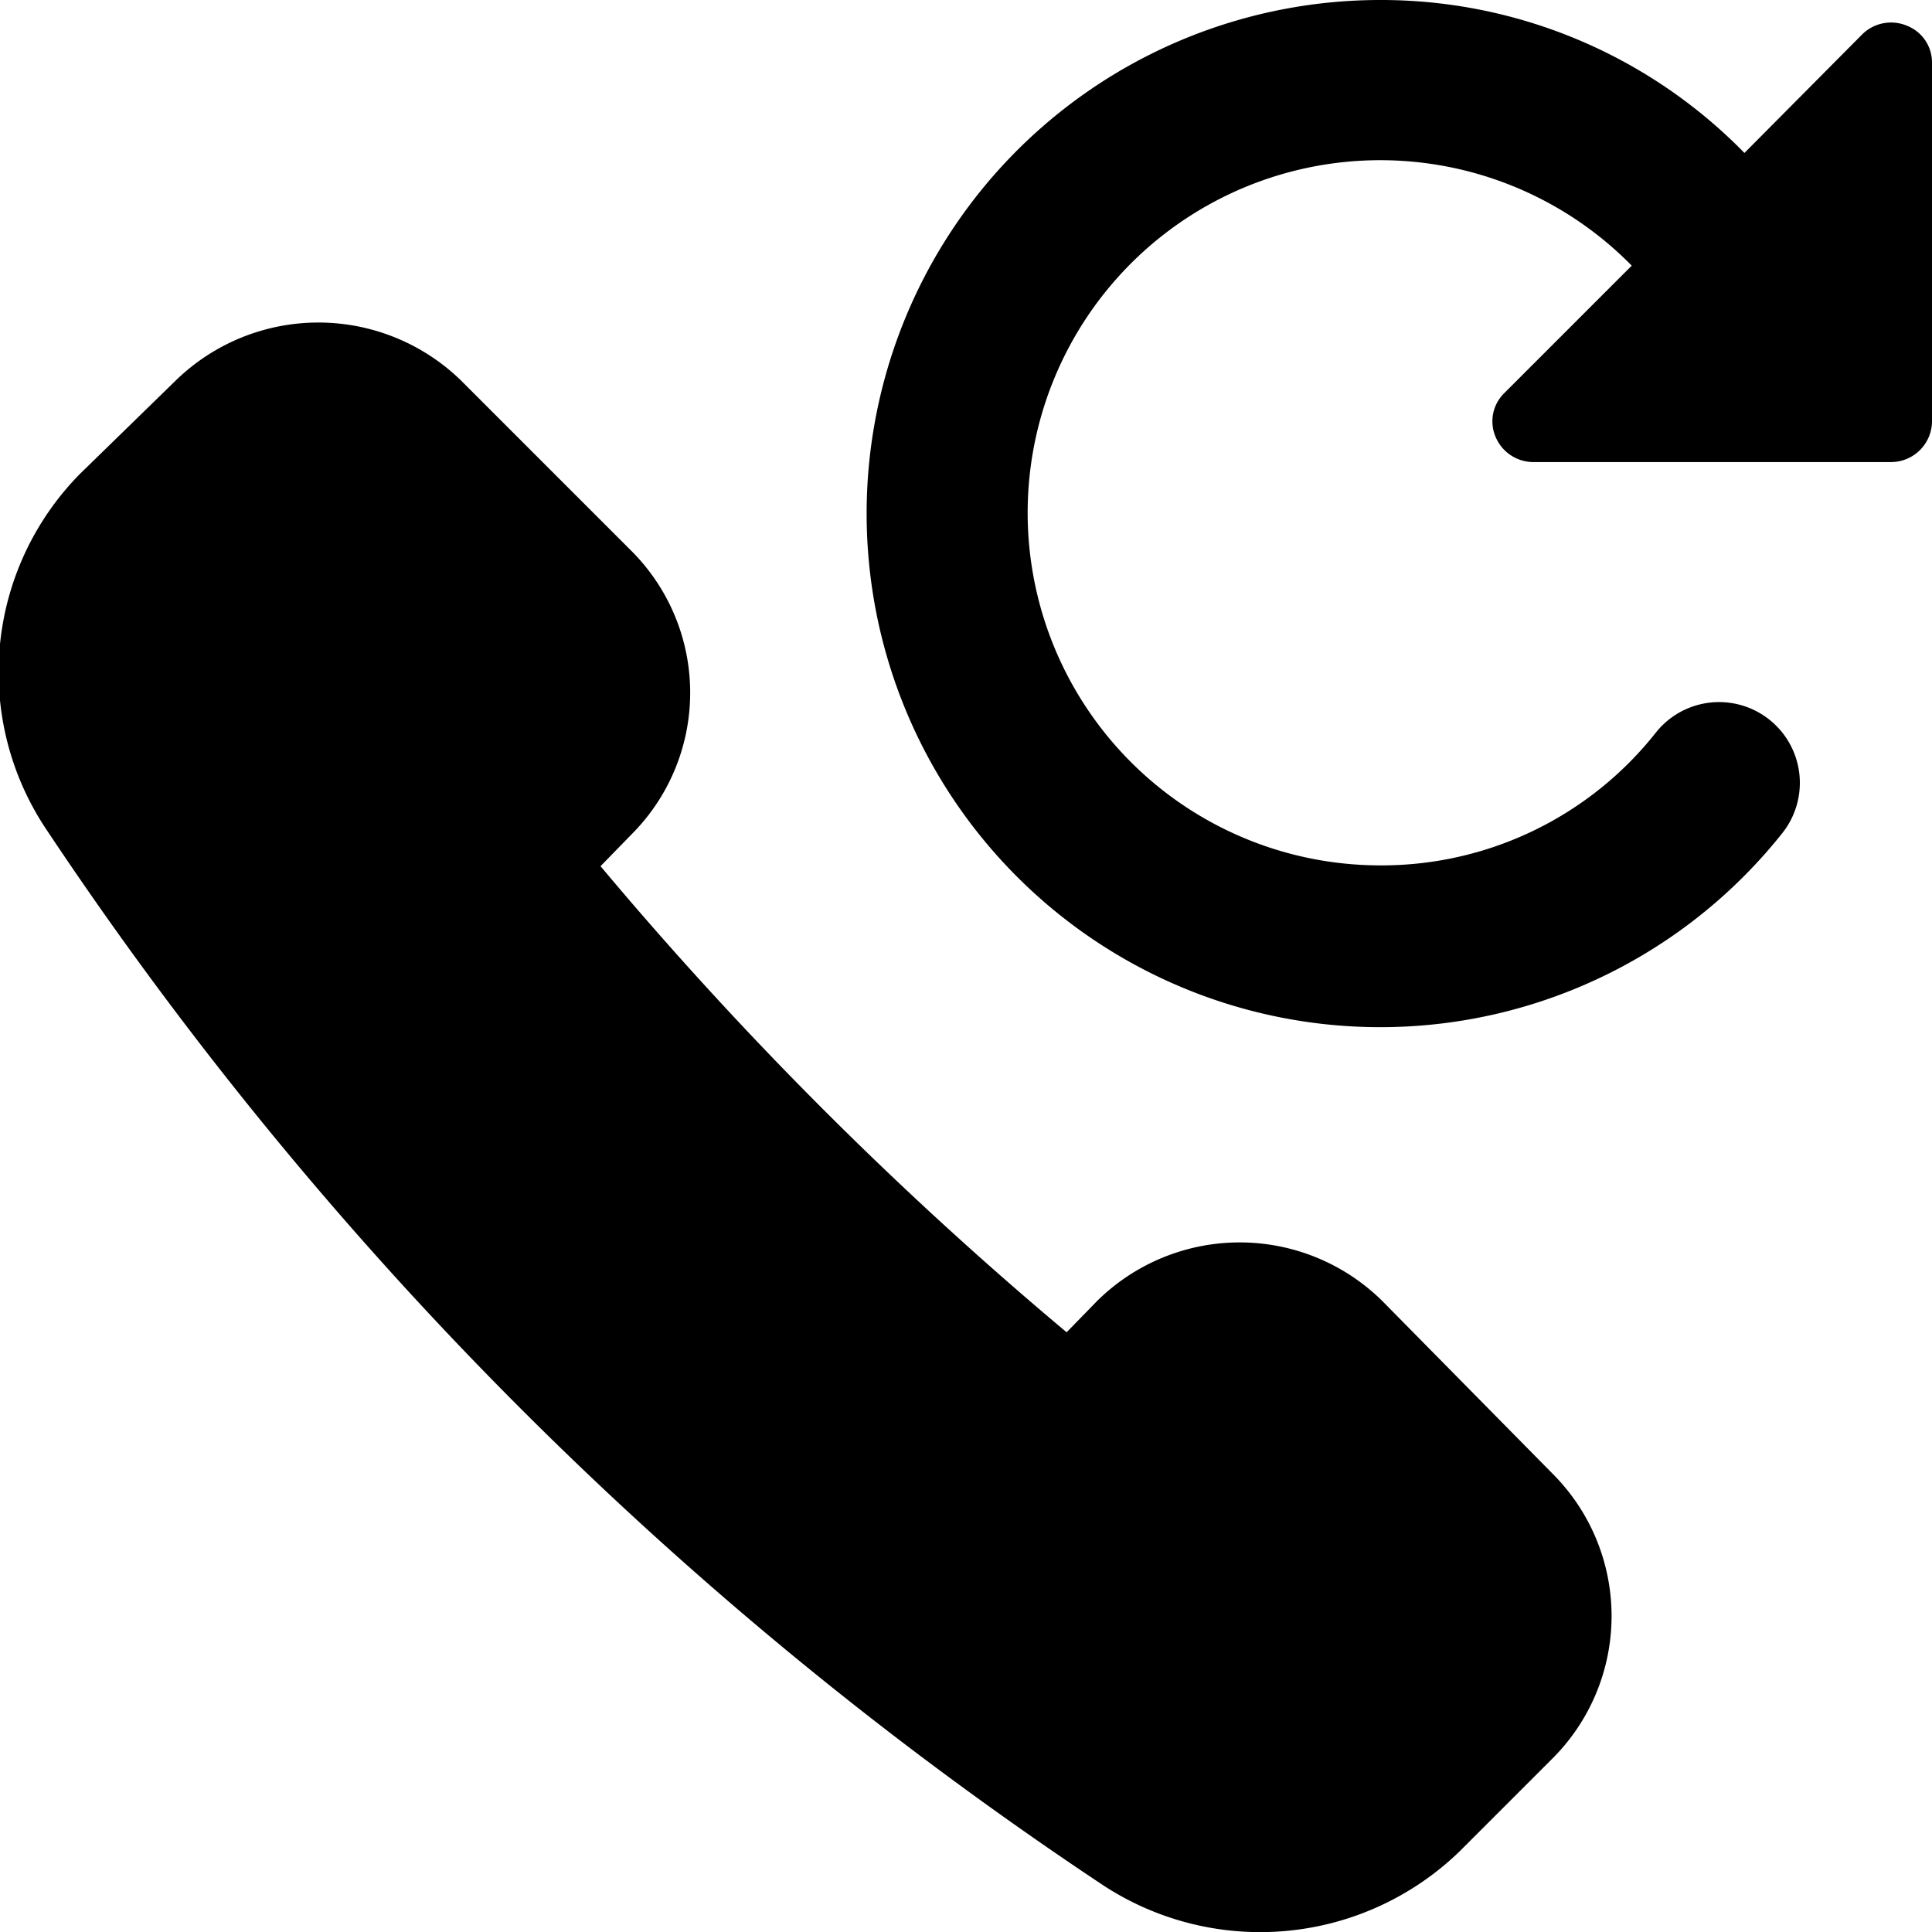
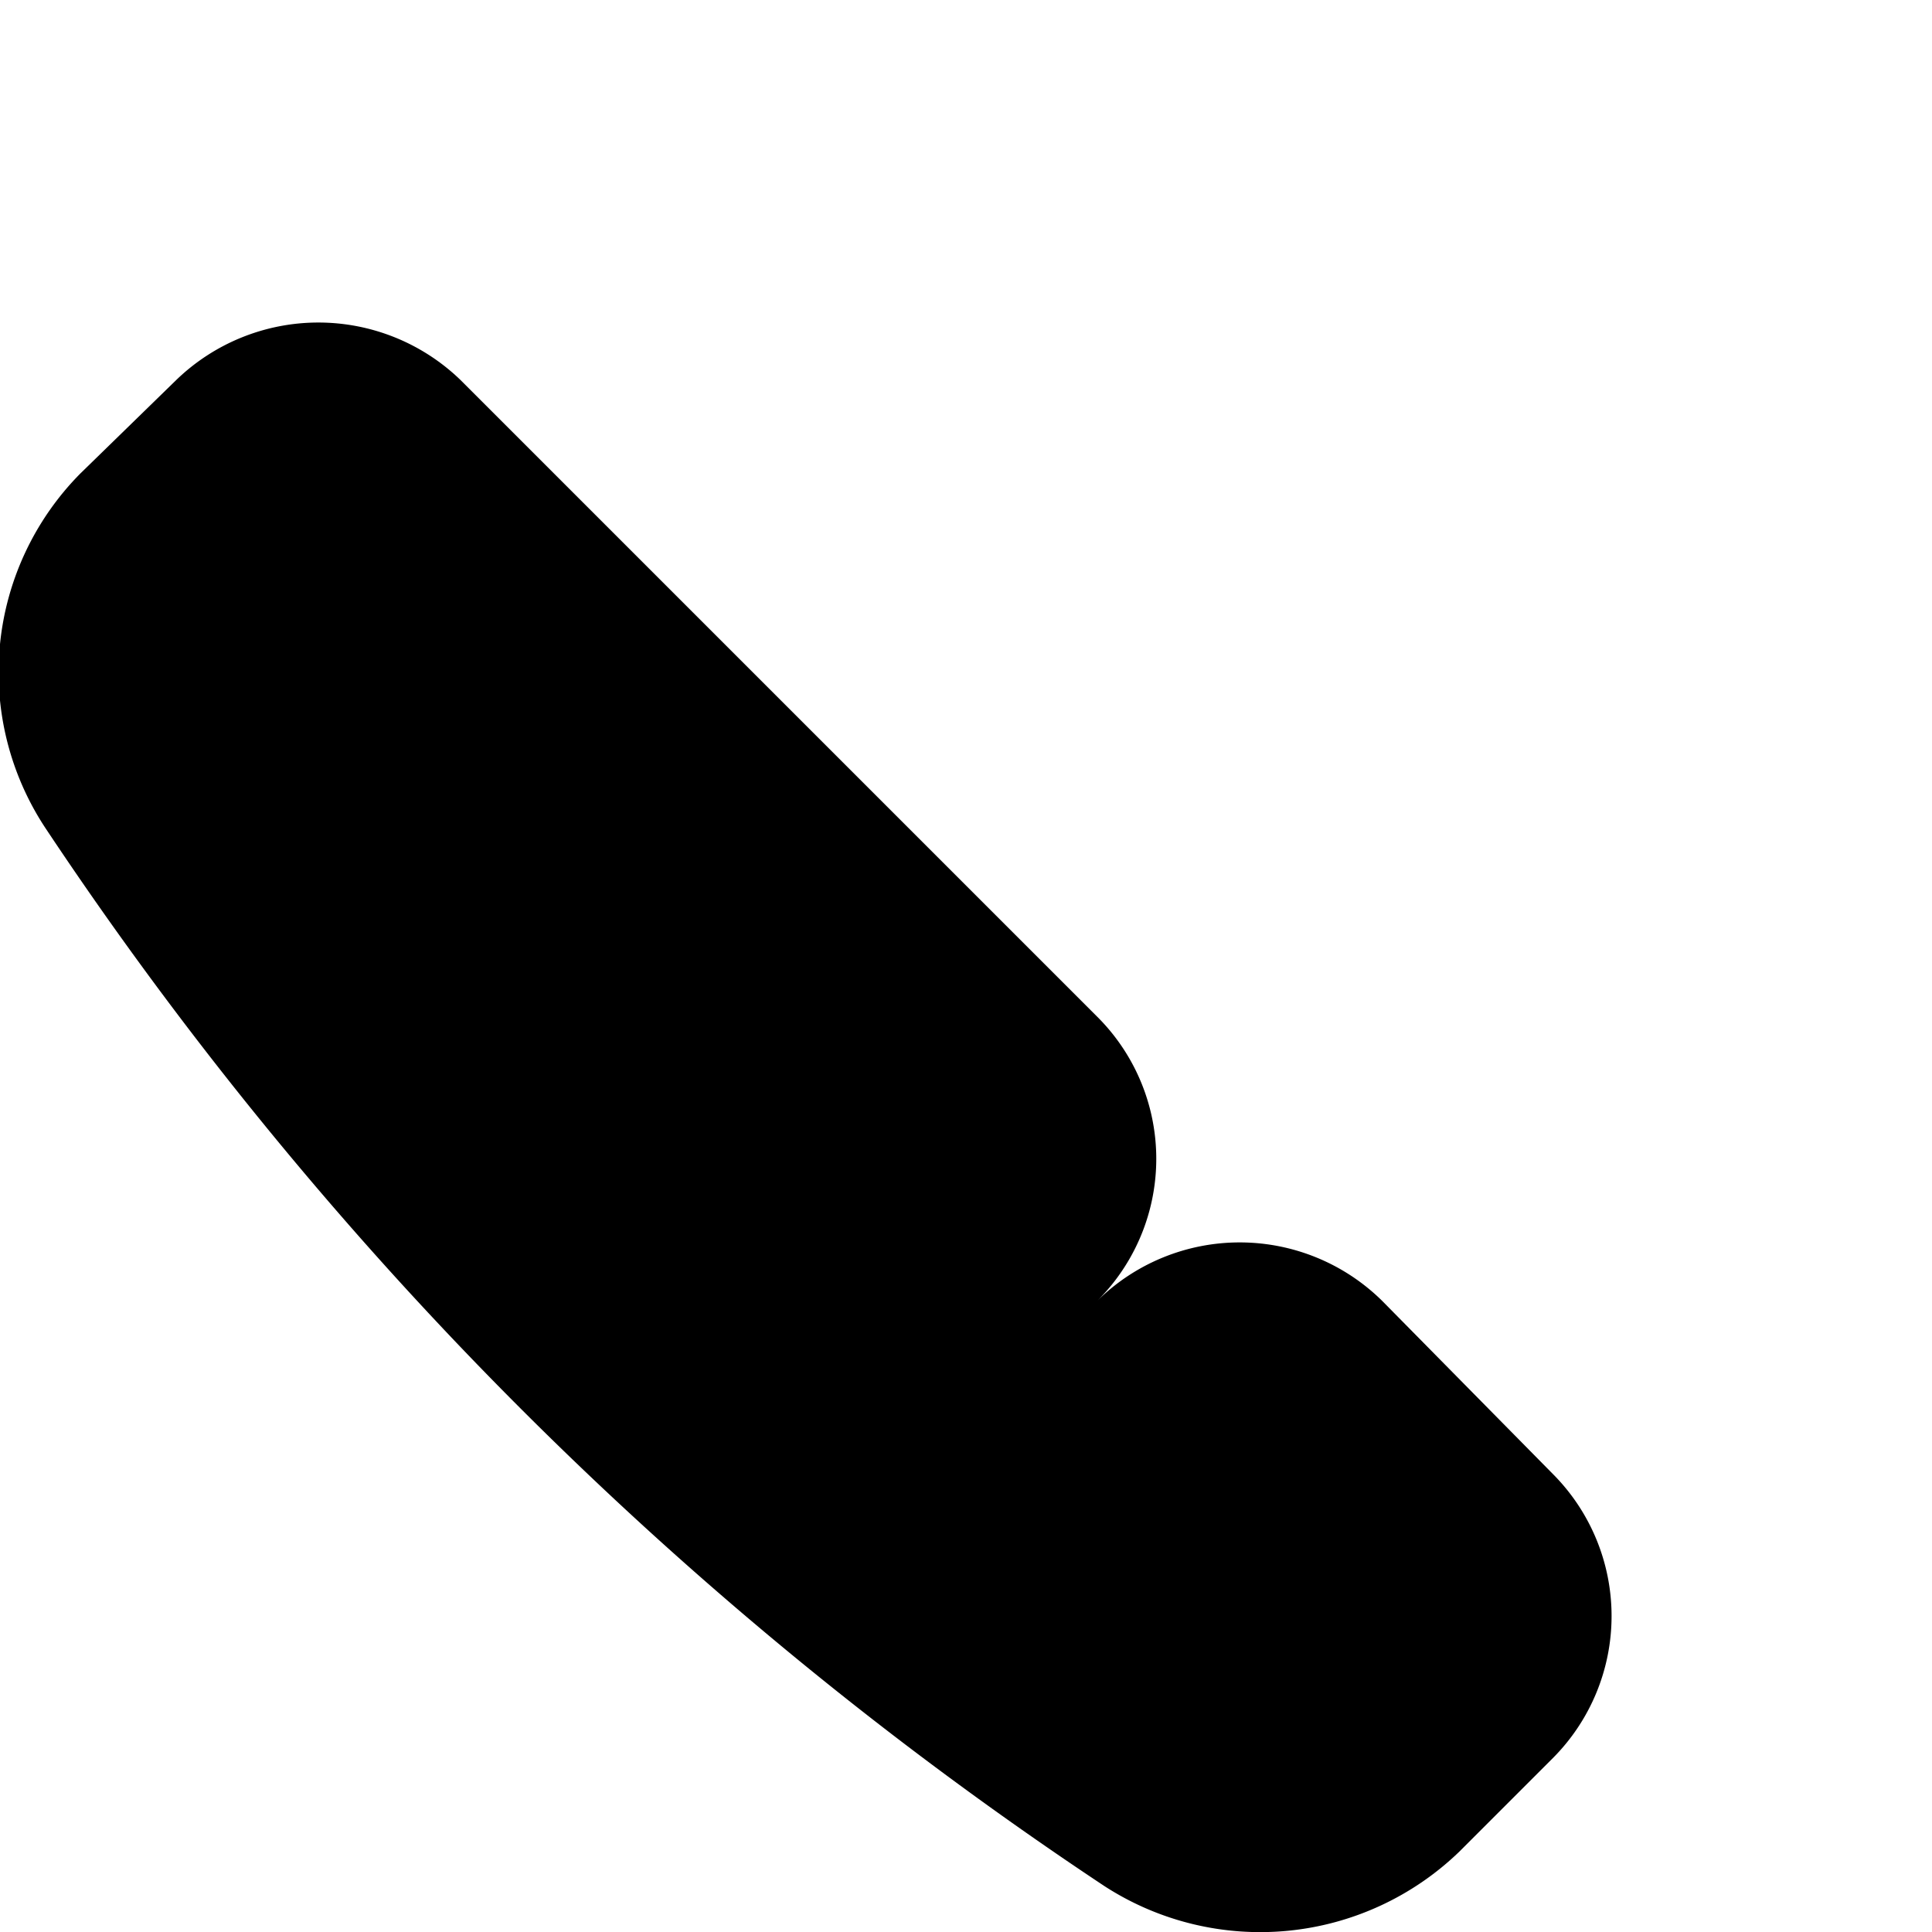
<svg xmlns="http://www.w3.org/2000/svg" viewBox="0 0 24 24">
  <g>
-     <path d="M17.17 16.16a2.52 2.52 0 0 0 -3.54 0l-0.38 0.39a46.57 46.57 0 0 1 -5.79 -5.79l0.38 -0.39a2.49 2.49 0 0 0 0 -3.53L5.72 4.72a2.54 2.54 0 0 0 -3.53 0L1 5.88a3.51 3.51 0 0 0 -0.44 4.4 47 47 0 0 0 13.16 13.15 3.56 3.56 0 0 0 4.41 -0.43l1.16 -1.16a2.5 2.5 0 0 0 0 -3.53Z" fill="#000000" stroke-width="1" />
-     <path d="M23.69 0.32a0.51 0.51 0 0 0 -0.55 0.1L21.67 1.9A6.31 6.31 0 0 0 17.14 0a6.38 6.38 0 1 0 5 10.35 1 1 0 0 0 -1.57 -1.25 4.34 4.34 0 0 1 -3.42 1.65 4.38 4.38 0 1 1 3.12 -7.45l-1.58 1.58a0.49 0.49 0 0 0 -0.11 0.55 0.51 0.51 0 0 0 0.46 0.31h4.46a0.51 0.51 0 0 0 0.5 -0.5V0.78a0.49 0.49 0 0 0 -0.31 -0.46Z" fill="#000000" stroke-width="1" />
+     <path d="M17.17 16.16a2.52 2.52 0 0 0 -3.54 0l-0.38 0.39l0.38 -0.39a2.49 2.49 0 0 0 0 -3.53L5.72 4.72a2.54 2.54 0 0 0 -3.53 0L1 5.88a3.51 3.51 0 0 0 -0.44 4.4 47 47 0 0 0 13.16 13.15 3.56 3.56 0 0 0 4.41 -0.43l1.16 -1.16a2.5 2.5 0 0 0 0 -3.53Z" fill="#000000" stroke-width="1" />
  </g>
</svg>